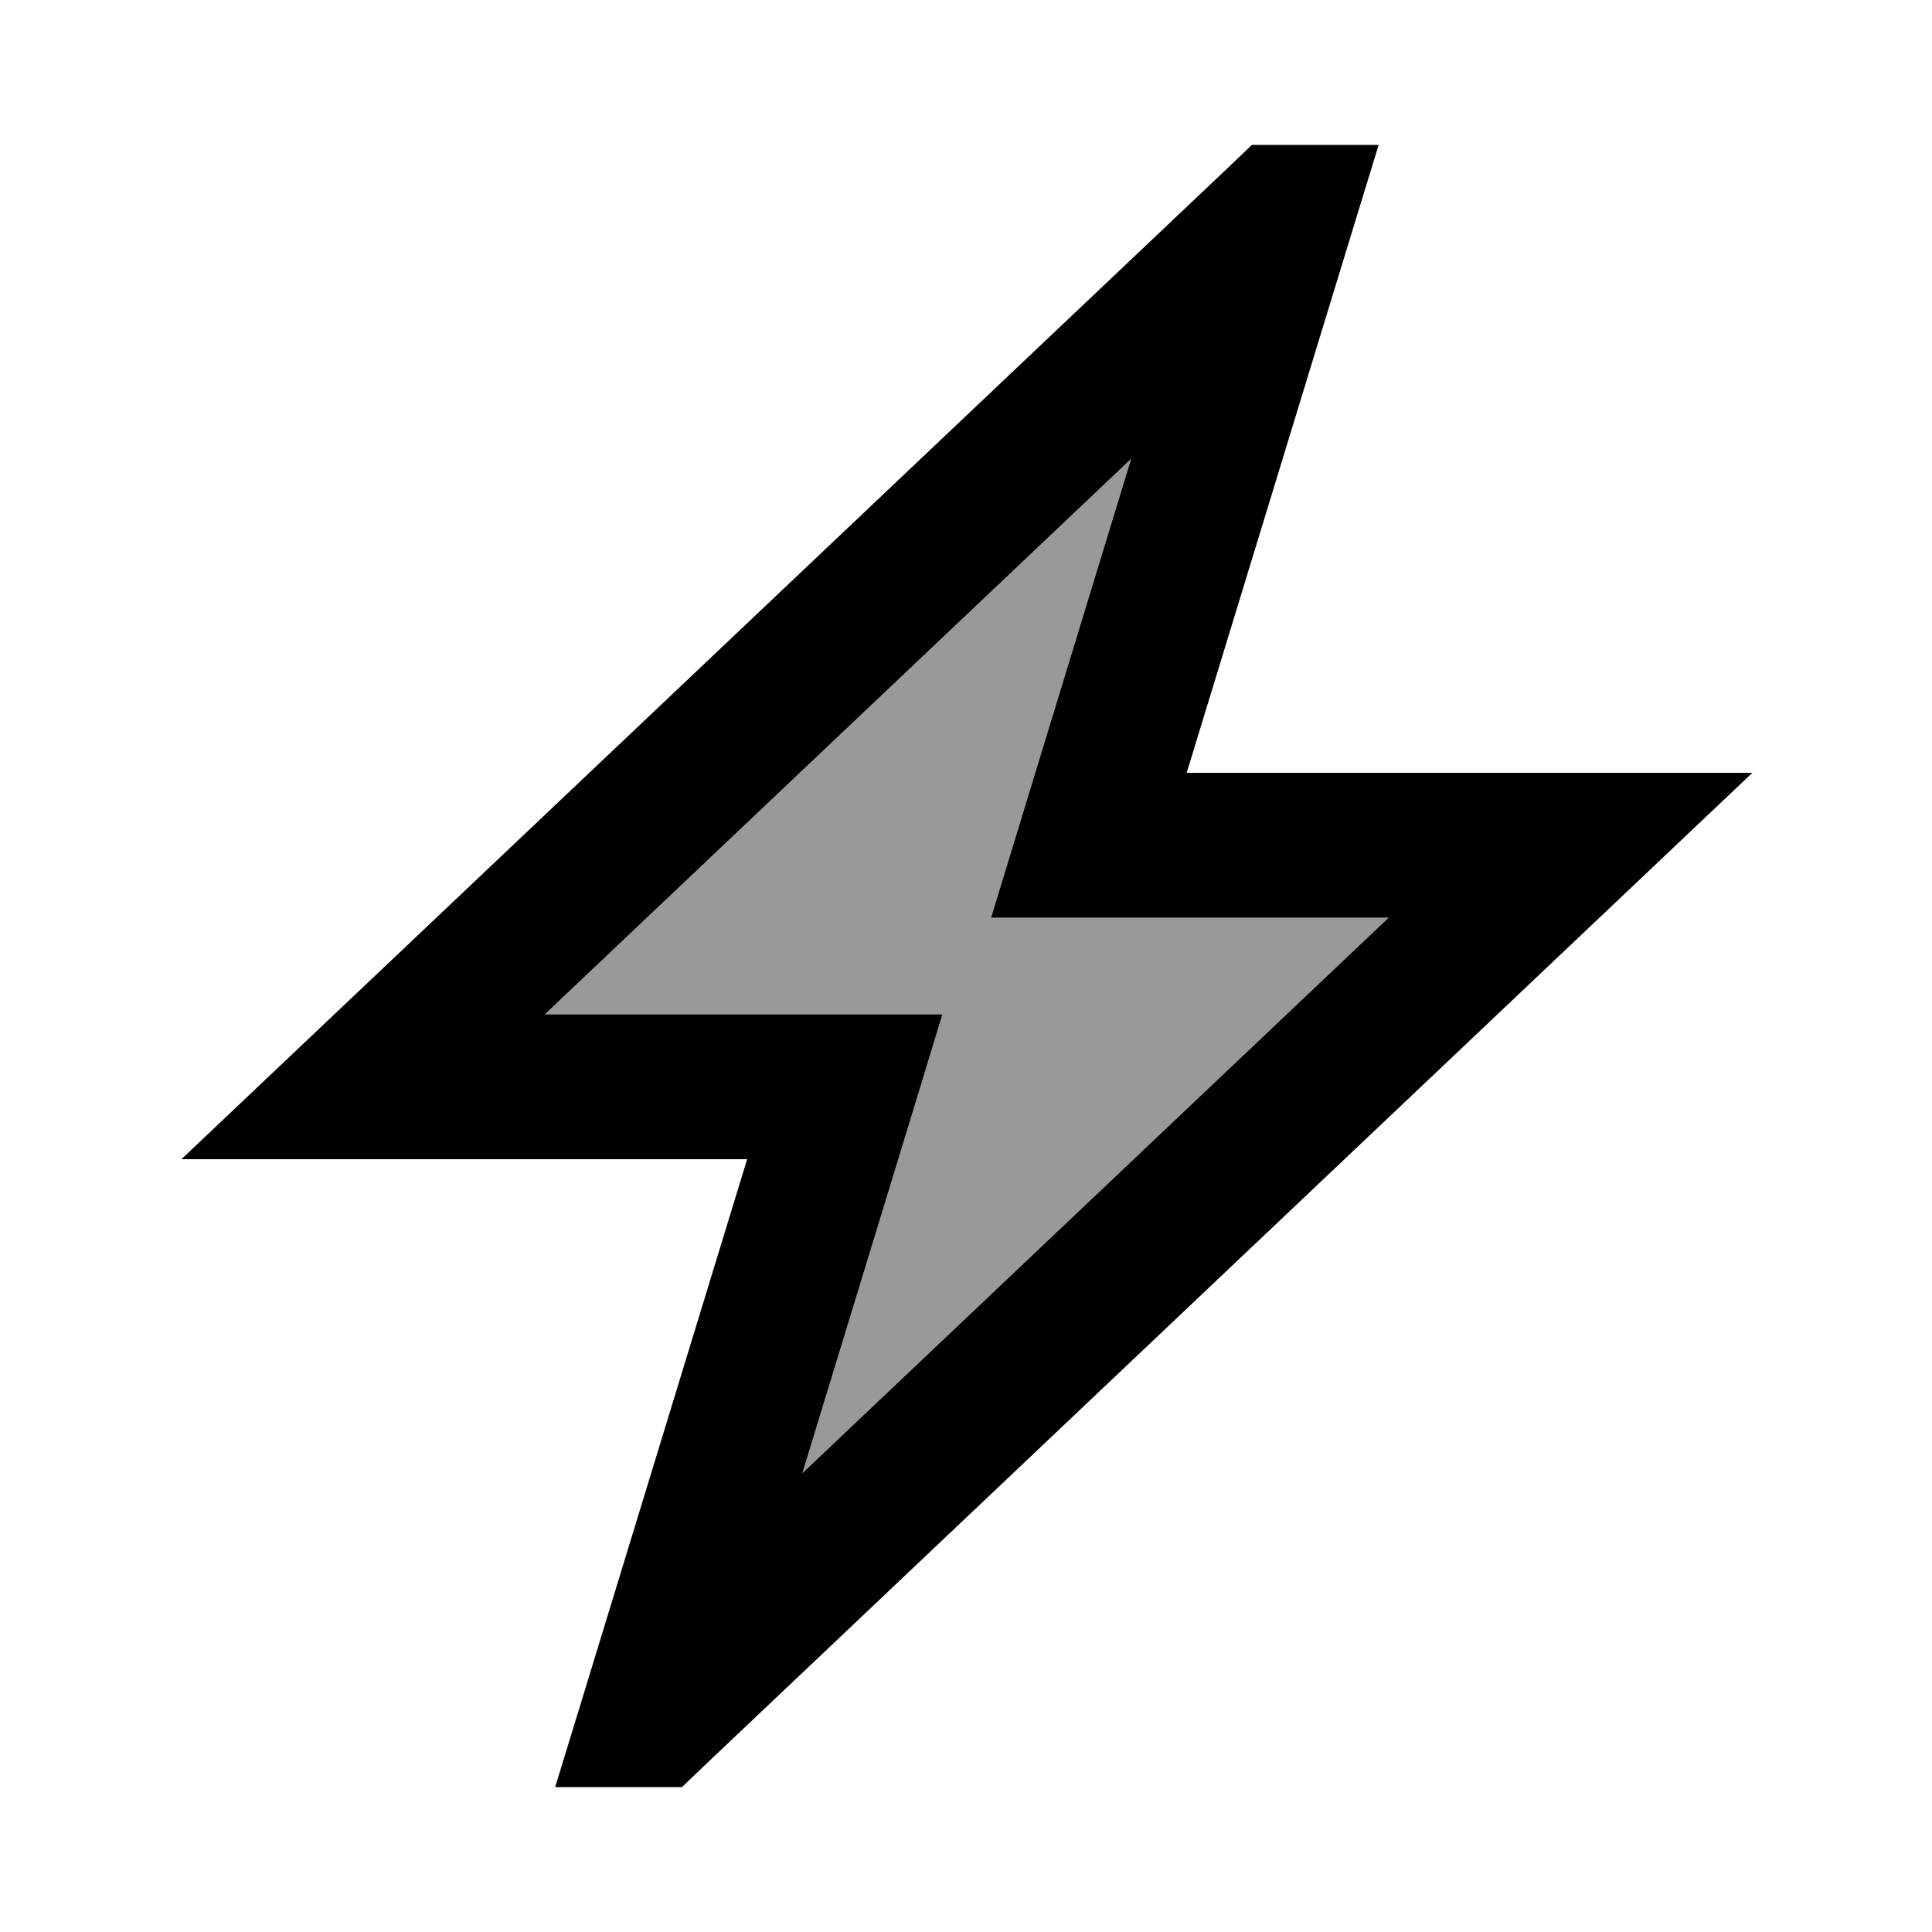
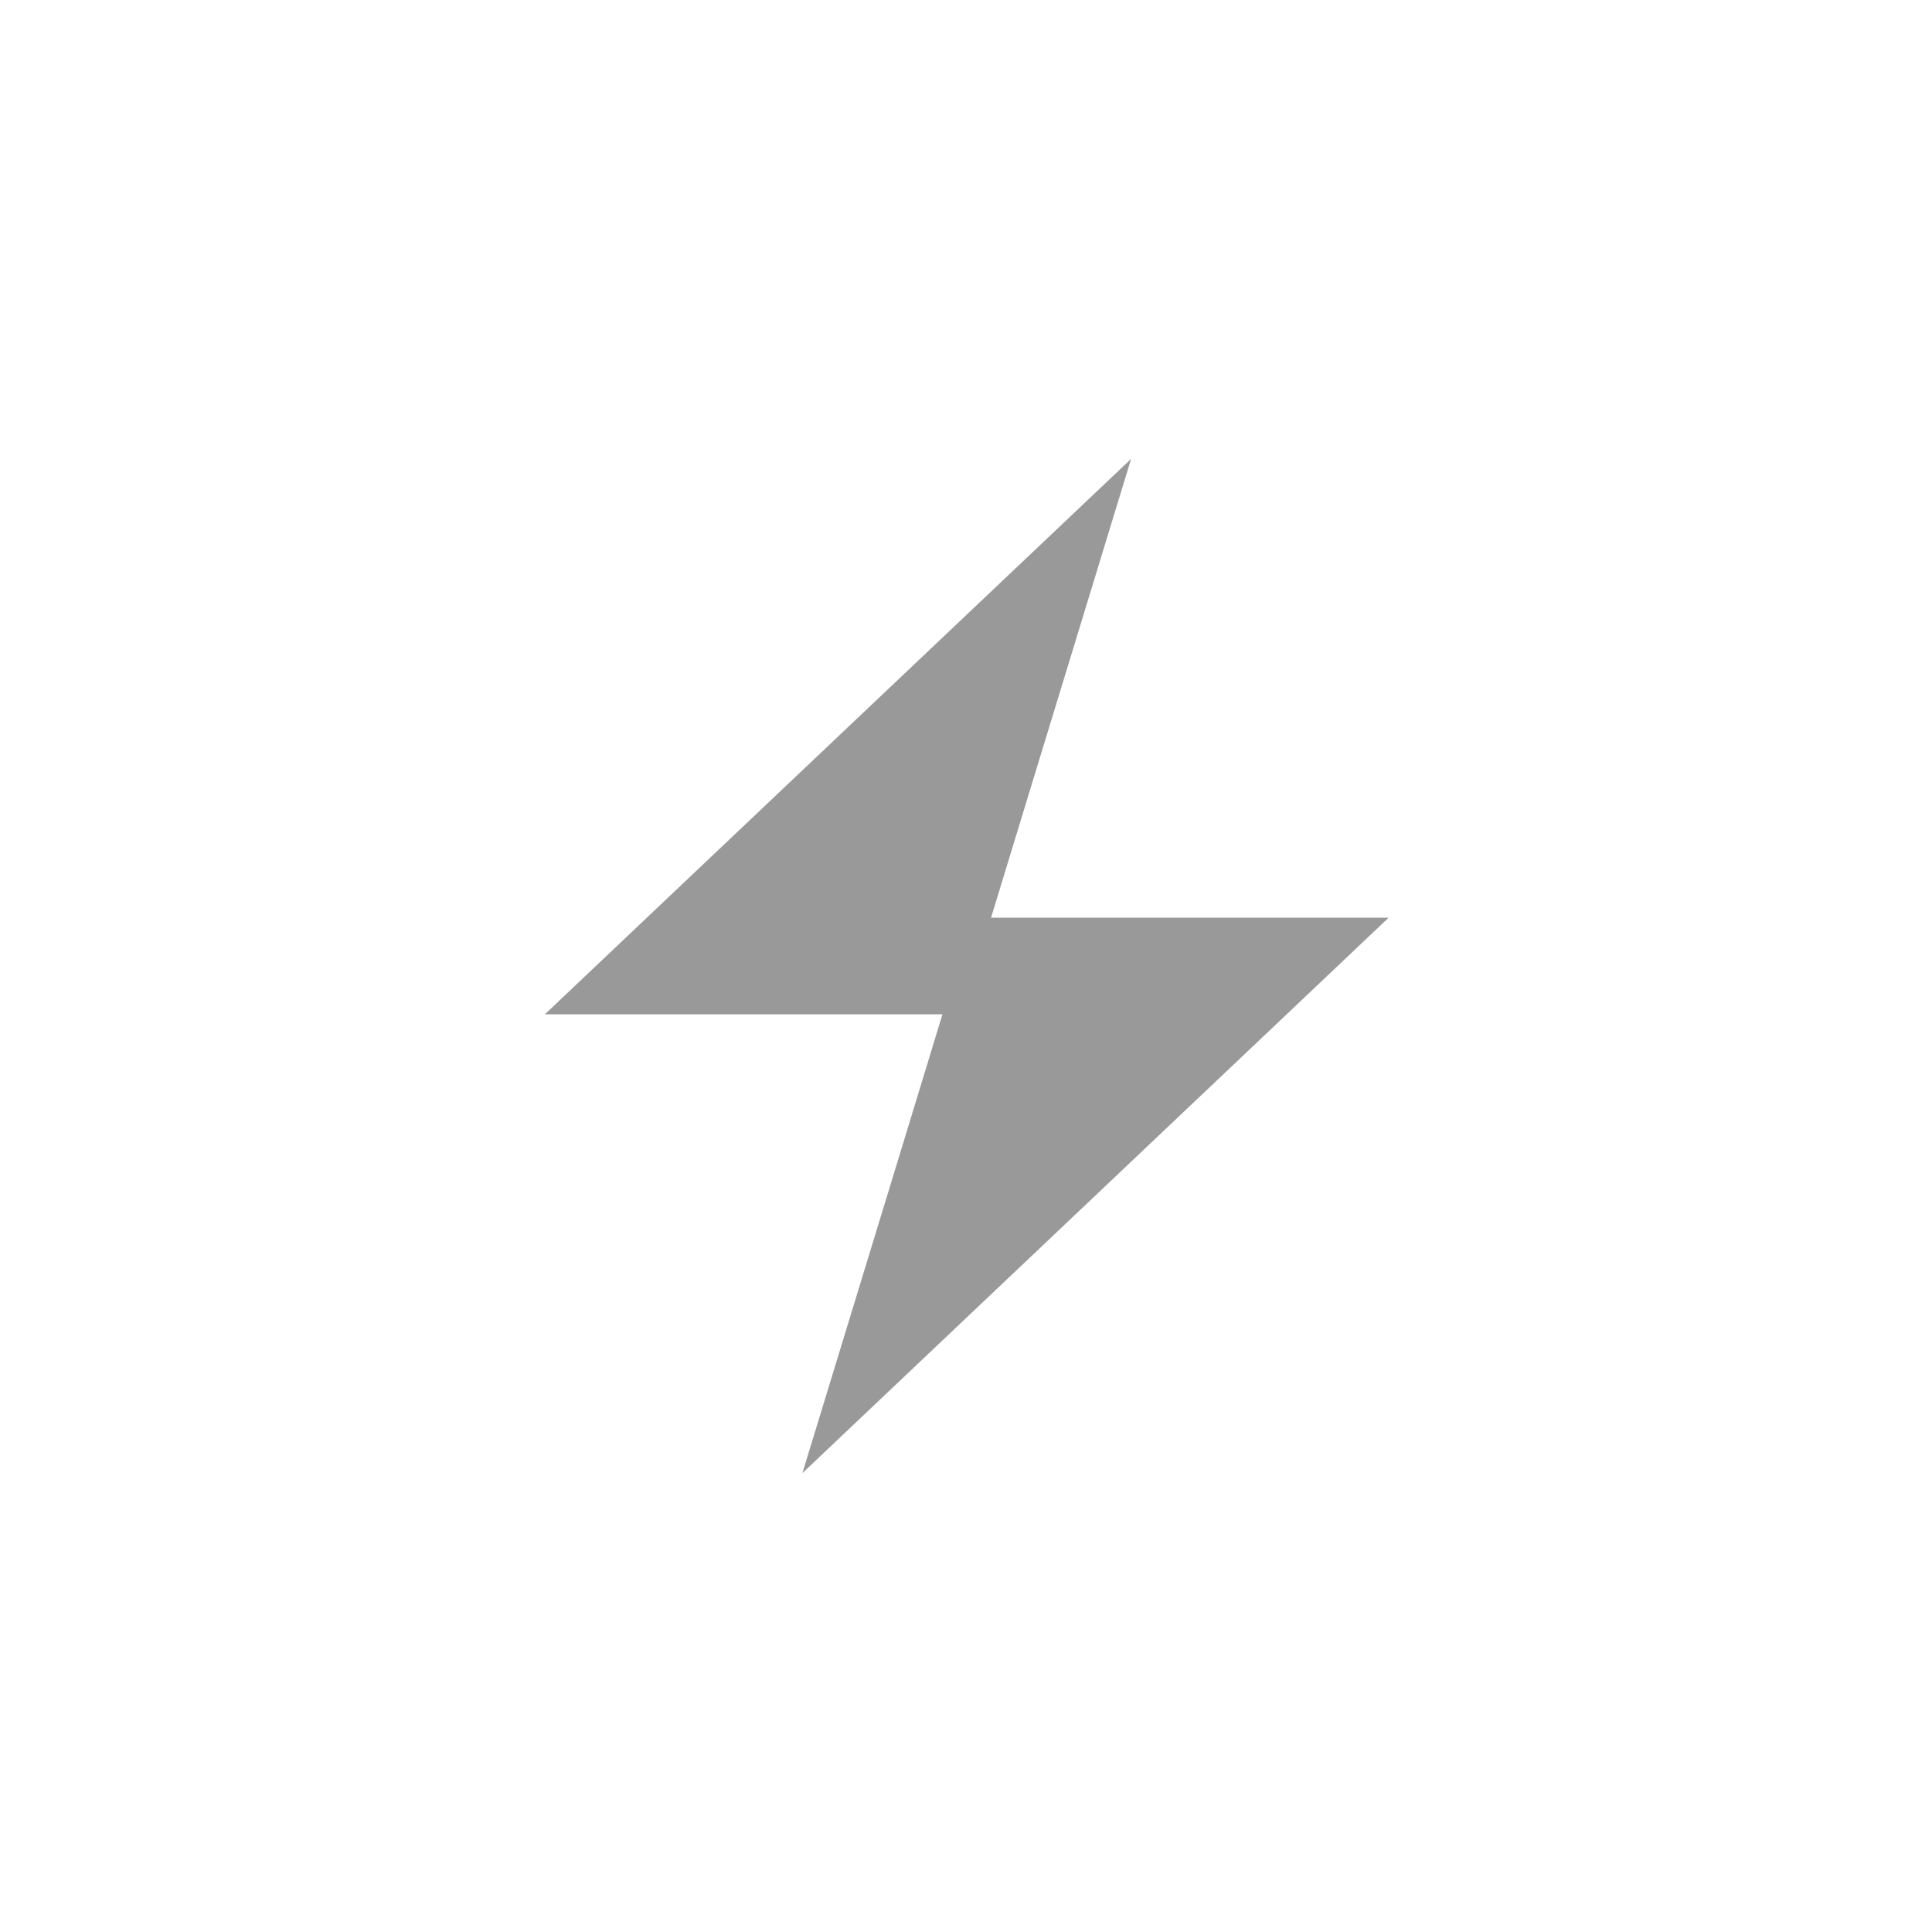
<svg xmlns="http://www.w3.org/2000/svg" viewBox="0 0 640 640">
  <path opacity=".4" fill="currentColor" d="M180.5 336L374.7 152C345.5 247.7 330 298.3 328.3 304L460 304L265.8 488C295 392.4 310.5 341.7 312.2 336L180.4 336z" />
-   <path fill="currentColor" d="M414.7 48L407.8 54.6L103.8 342.6L60.1 384L247.5 384L193.4 561L183.9 592L225.9 592L232.8 585.4L536.8 297.4L580.5 256L393.1 256L447.2 79L456.7 48L414.7 48zM180.5 336L374.7 152C345.5 247.7 330 298.3 328.3 304L460 304L265.8 488C295 392.4 310.5 341.7 312.2 336L180.4 336z" />
</svg>